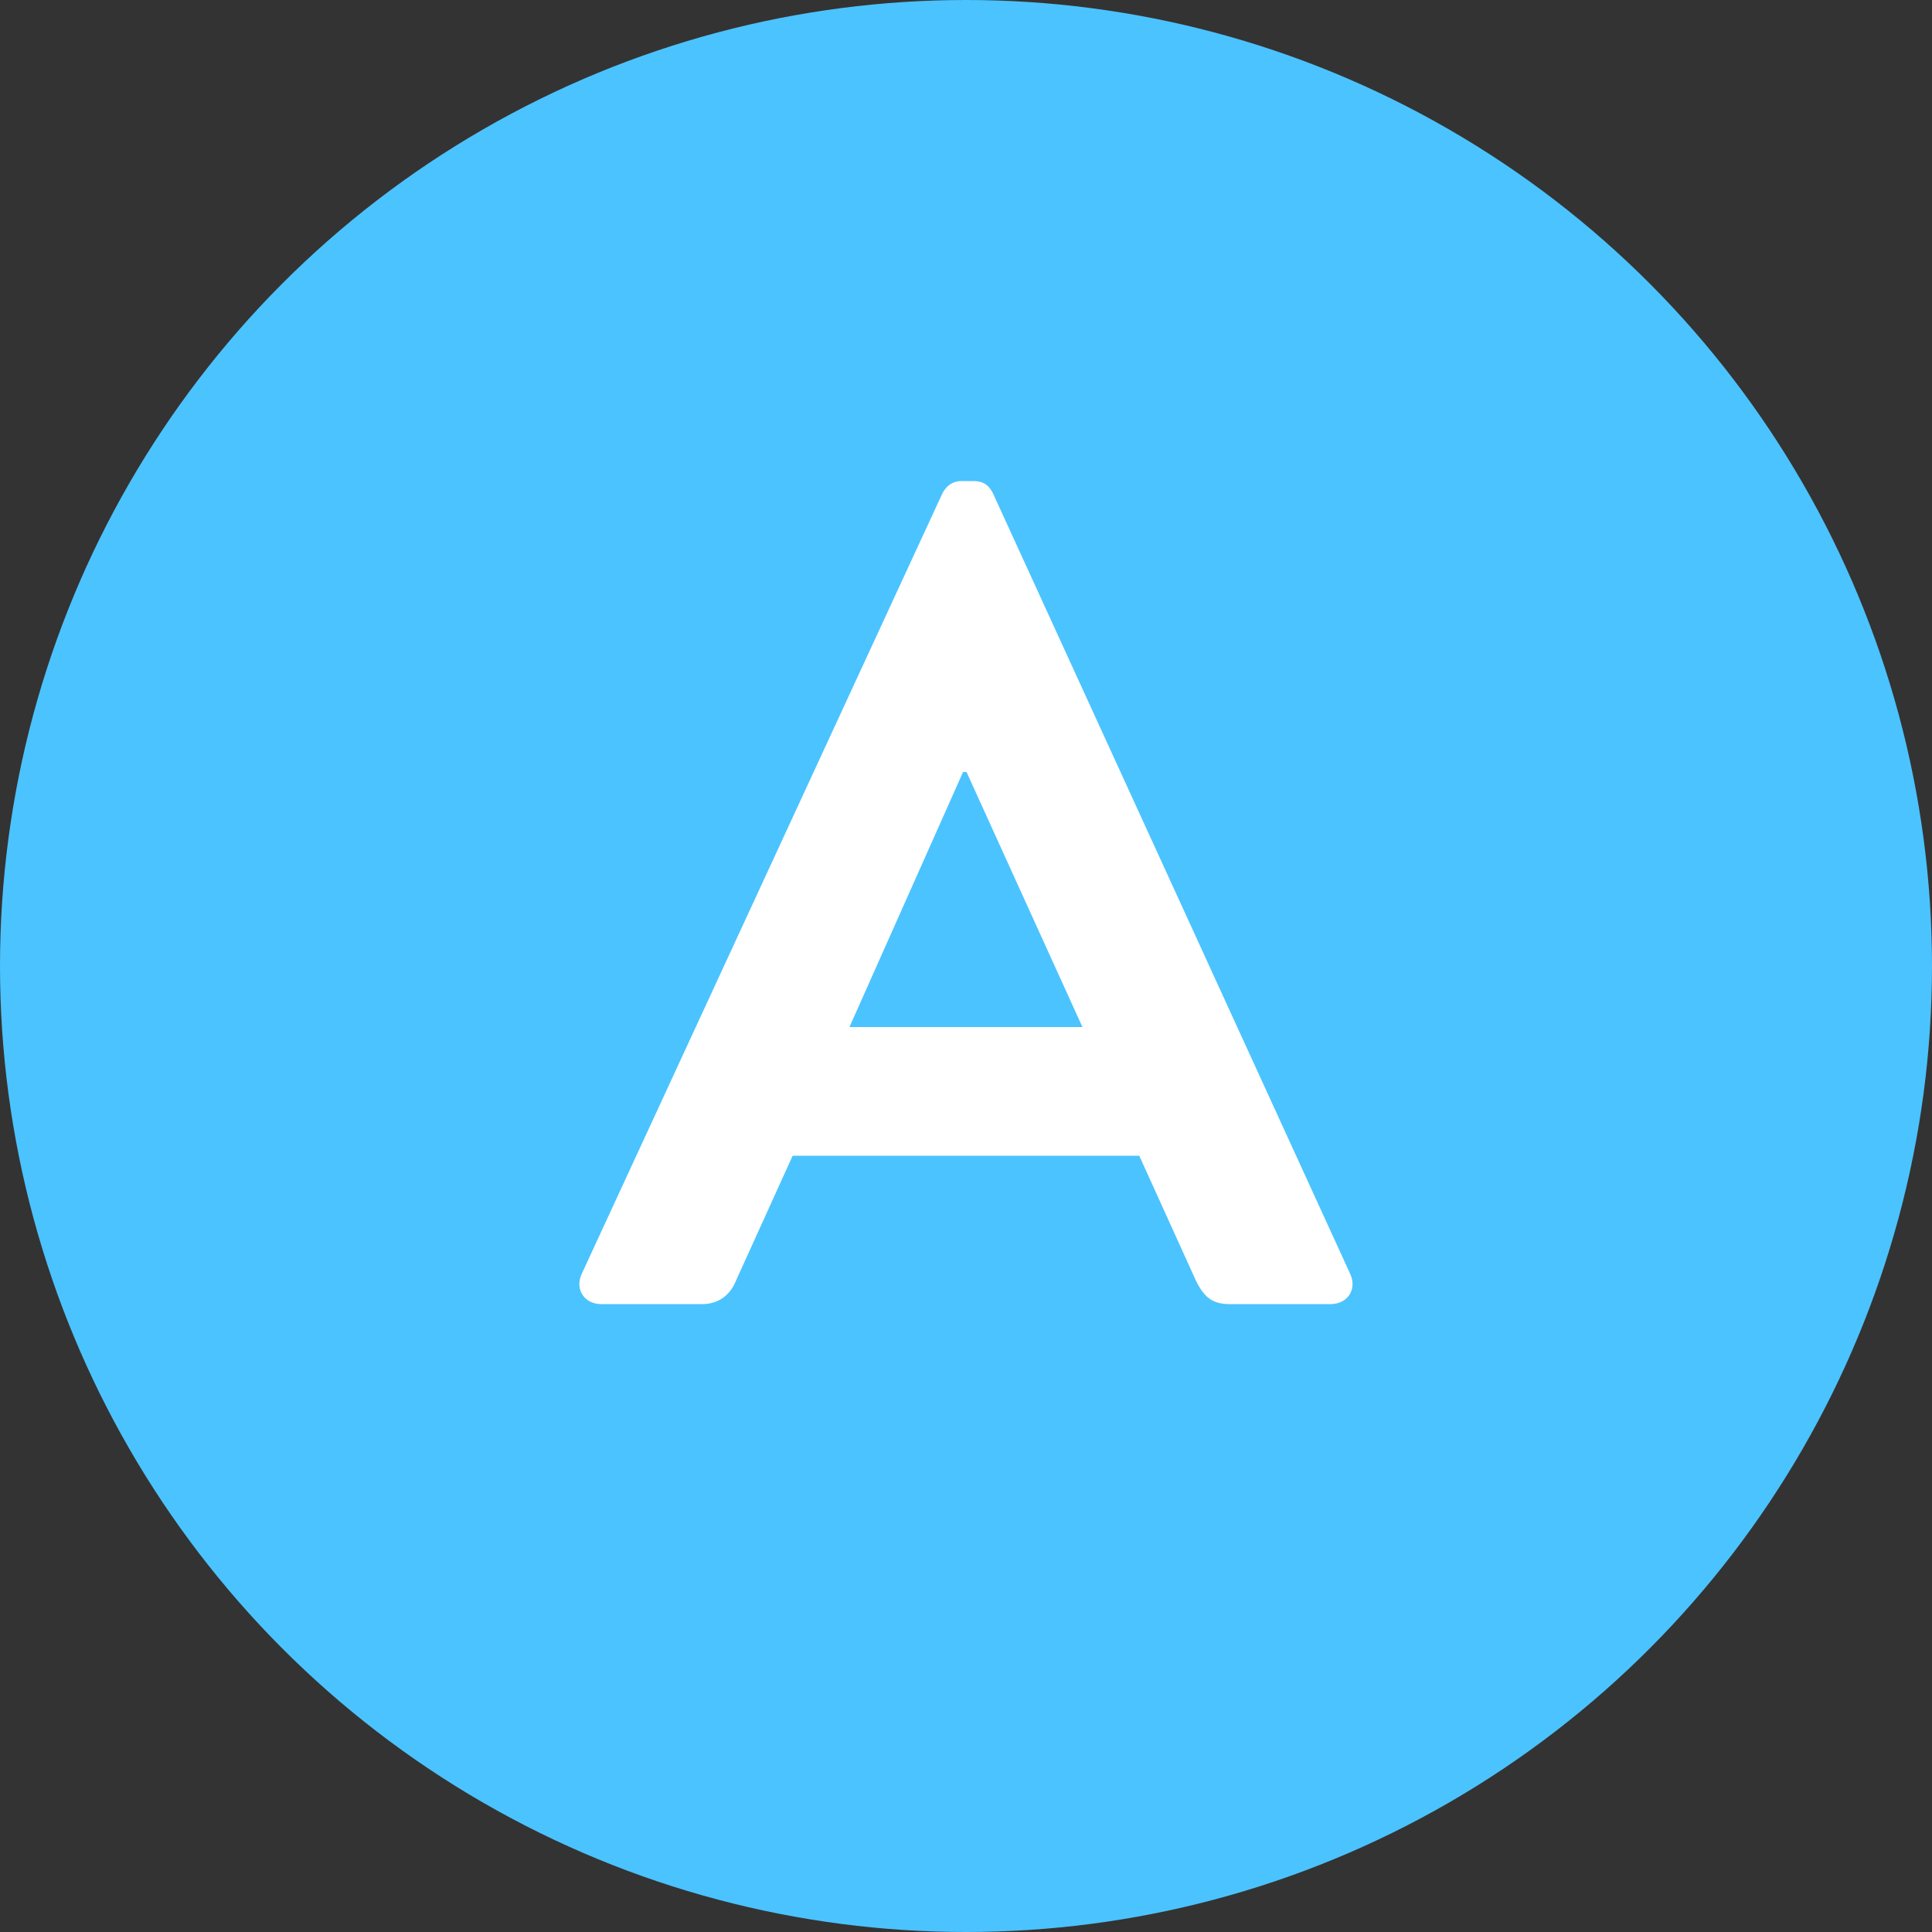
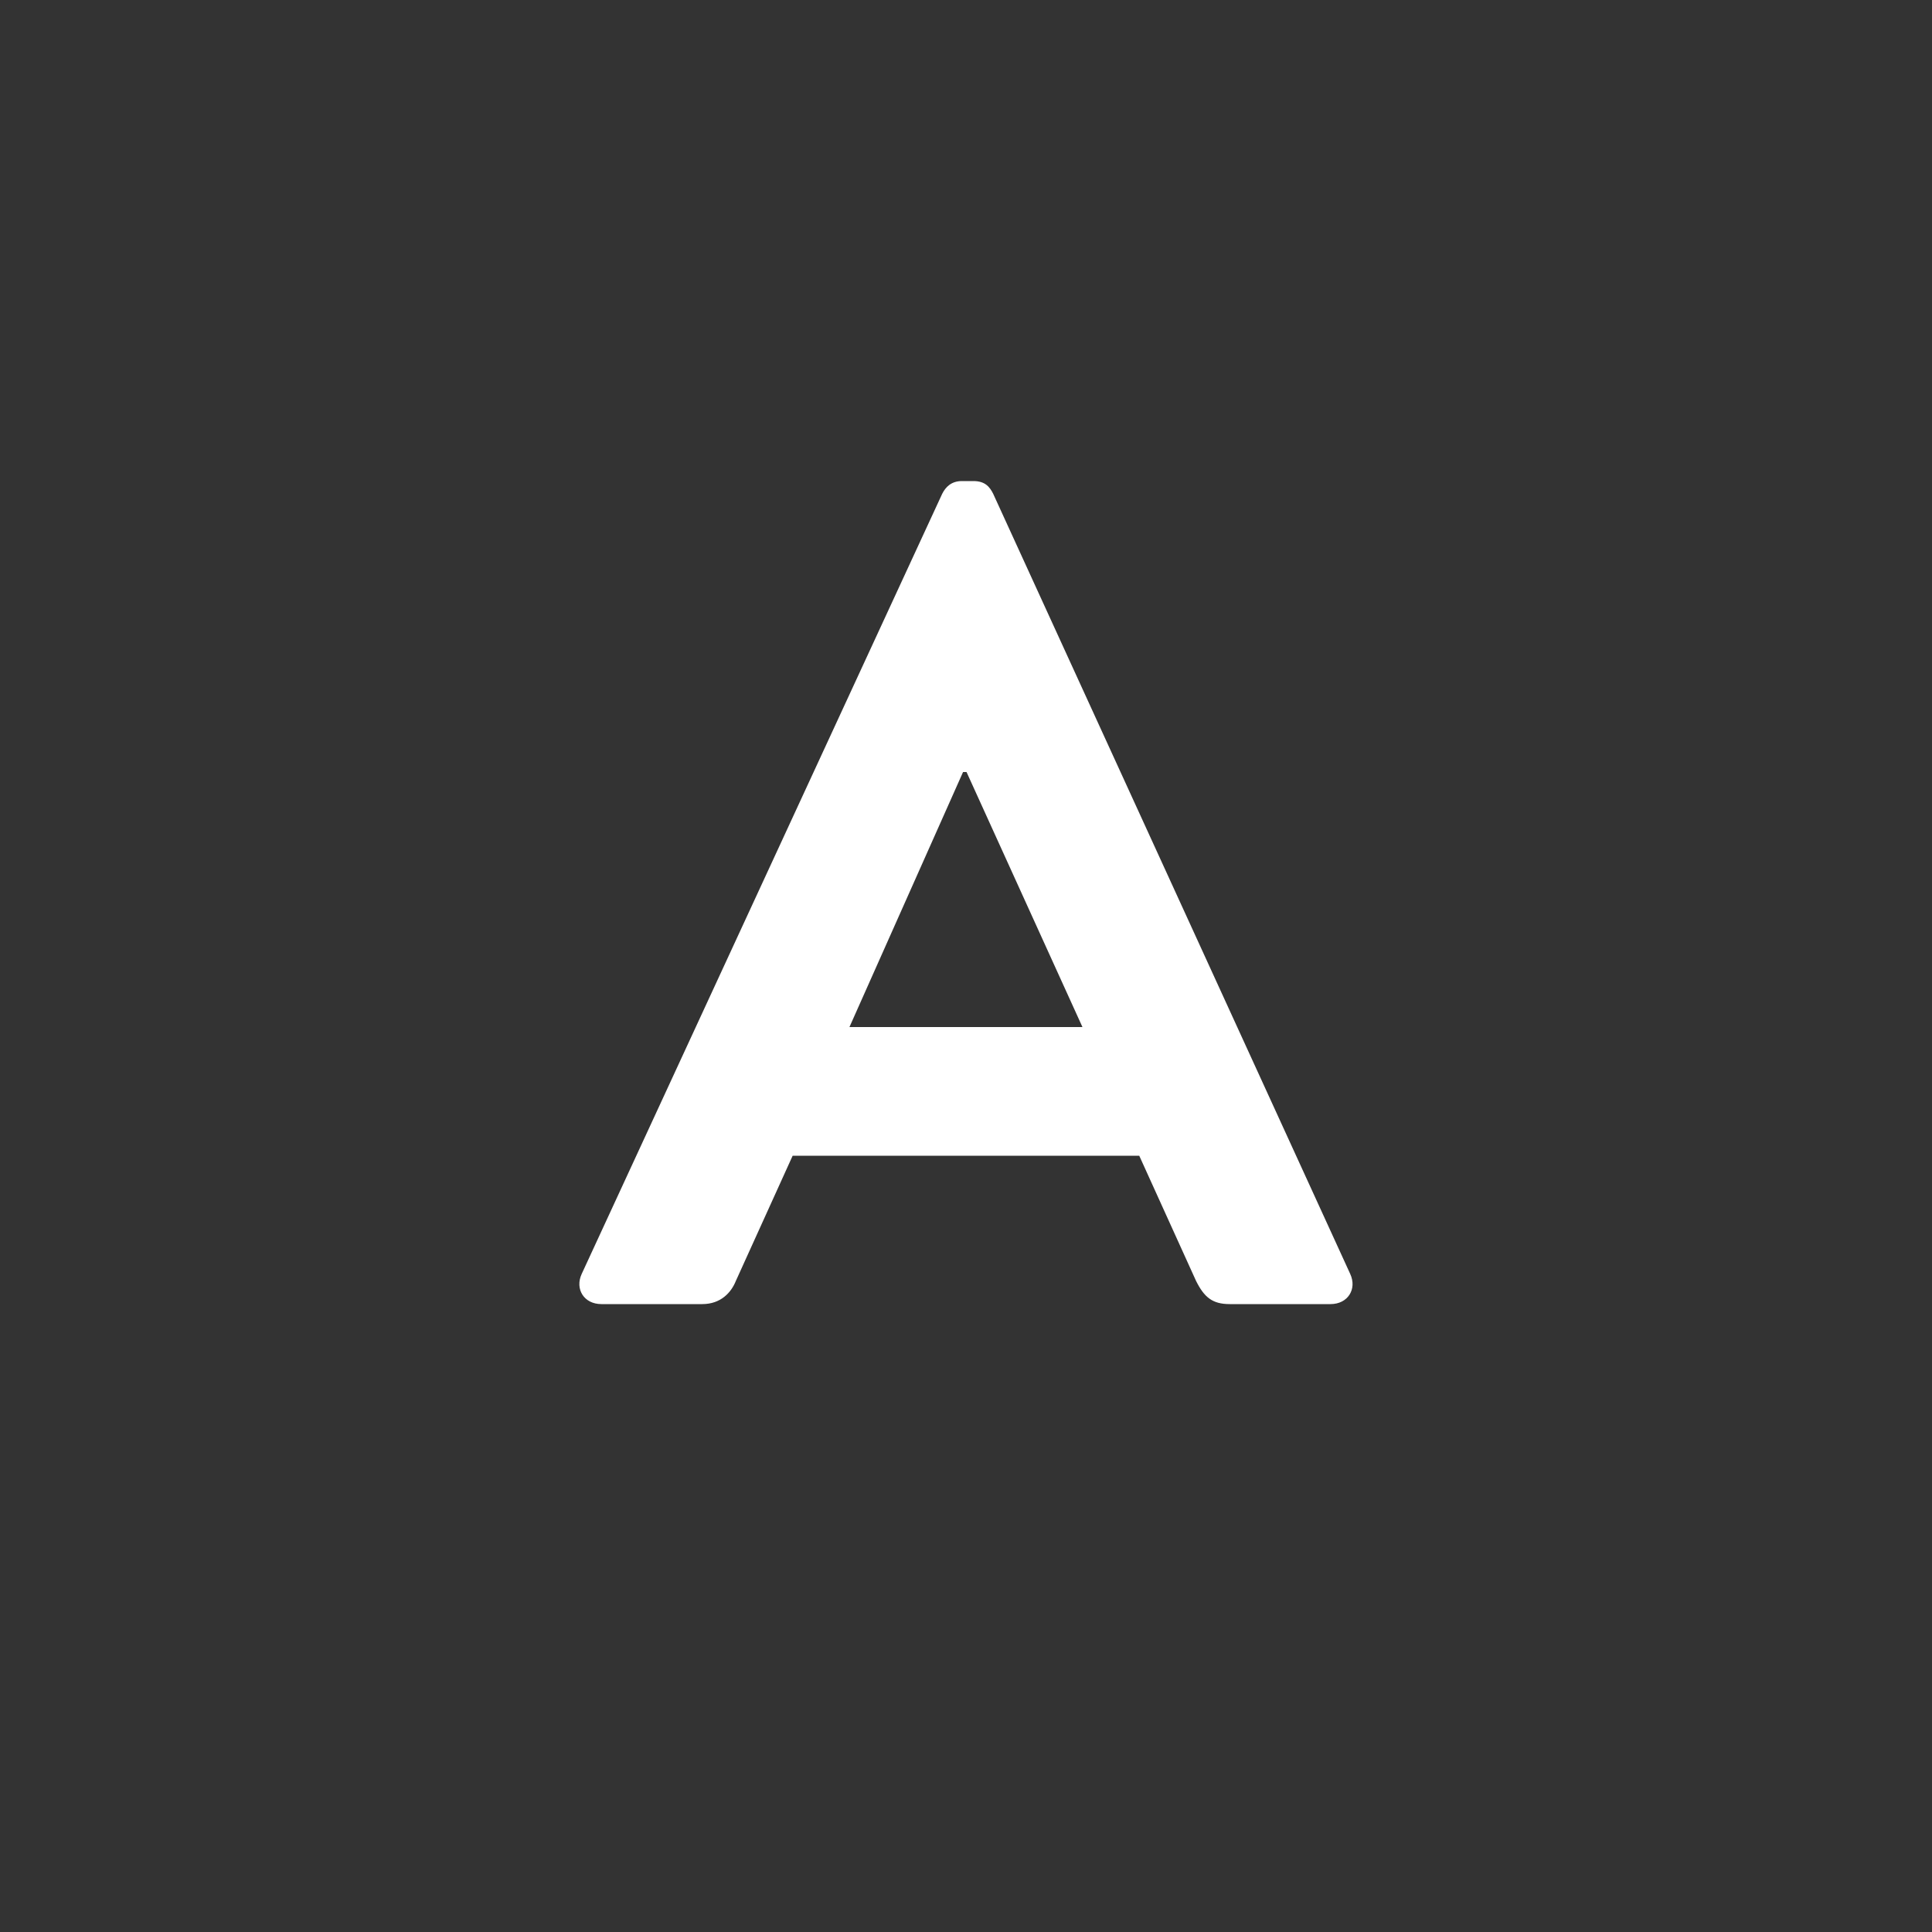
<svg xmlns="http://www.w3.org/2000/svg" width="40" height="40" viewBox="0 0 40 40" fill="none">
  <rect x="0" y="0" width="40" height="40" fill="#333333" stroke="none" />
-   <circle cx="20" cy="20" r="20" fill="#4BC3FF" />
  <path d="M12.451 27C12.091 27 11.899 26.688 12.043 26.376L19.507 10.224C19.579 10.08 19.699 9.96 19.915 9.96H20.155C20.395 9.96 20.491 10.08 20.563 10.224L27.955 26.376C28.099 26.688 27.907 27 27.547 27H25.459C25.099 27 24.931 26.856 24.763 26.52L23.587 23.928H16.411L15.235 26.52C15.139 26.76 14.923 27 14.539 27H12.451ZM17.587 21.264H22.411L20.011 15.984H19.939L17.587 21.264Z" fill="white" />
</svg>